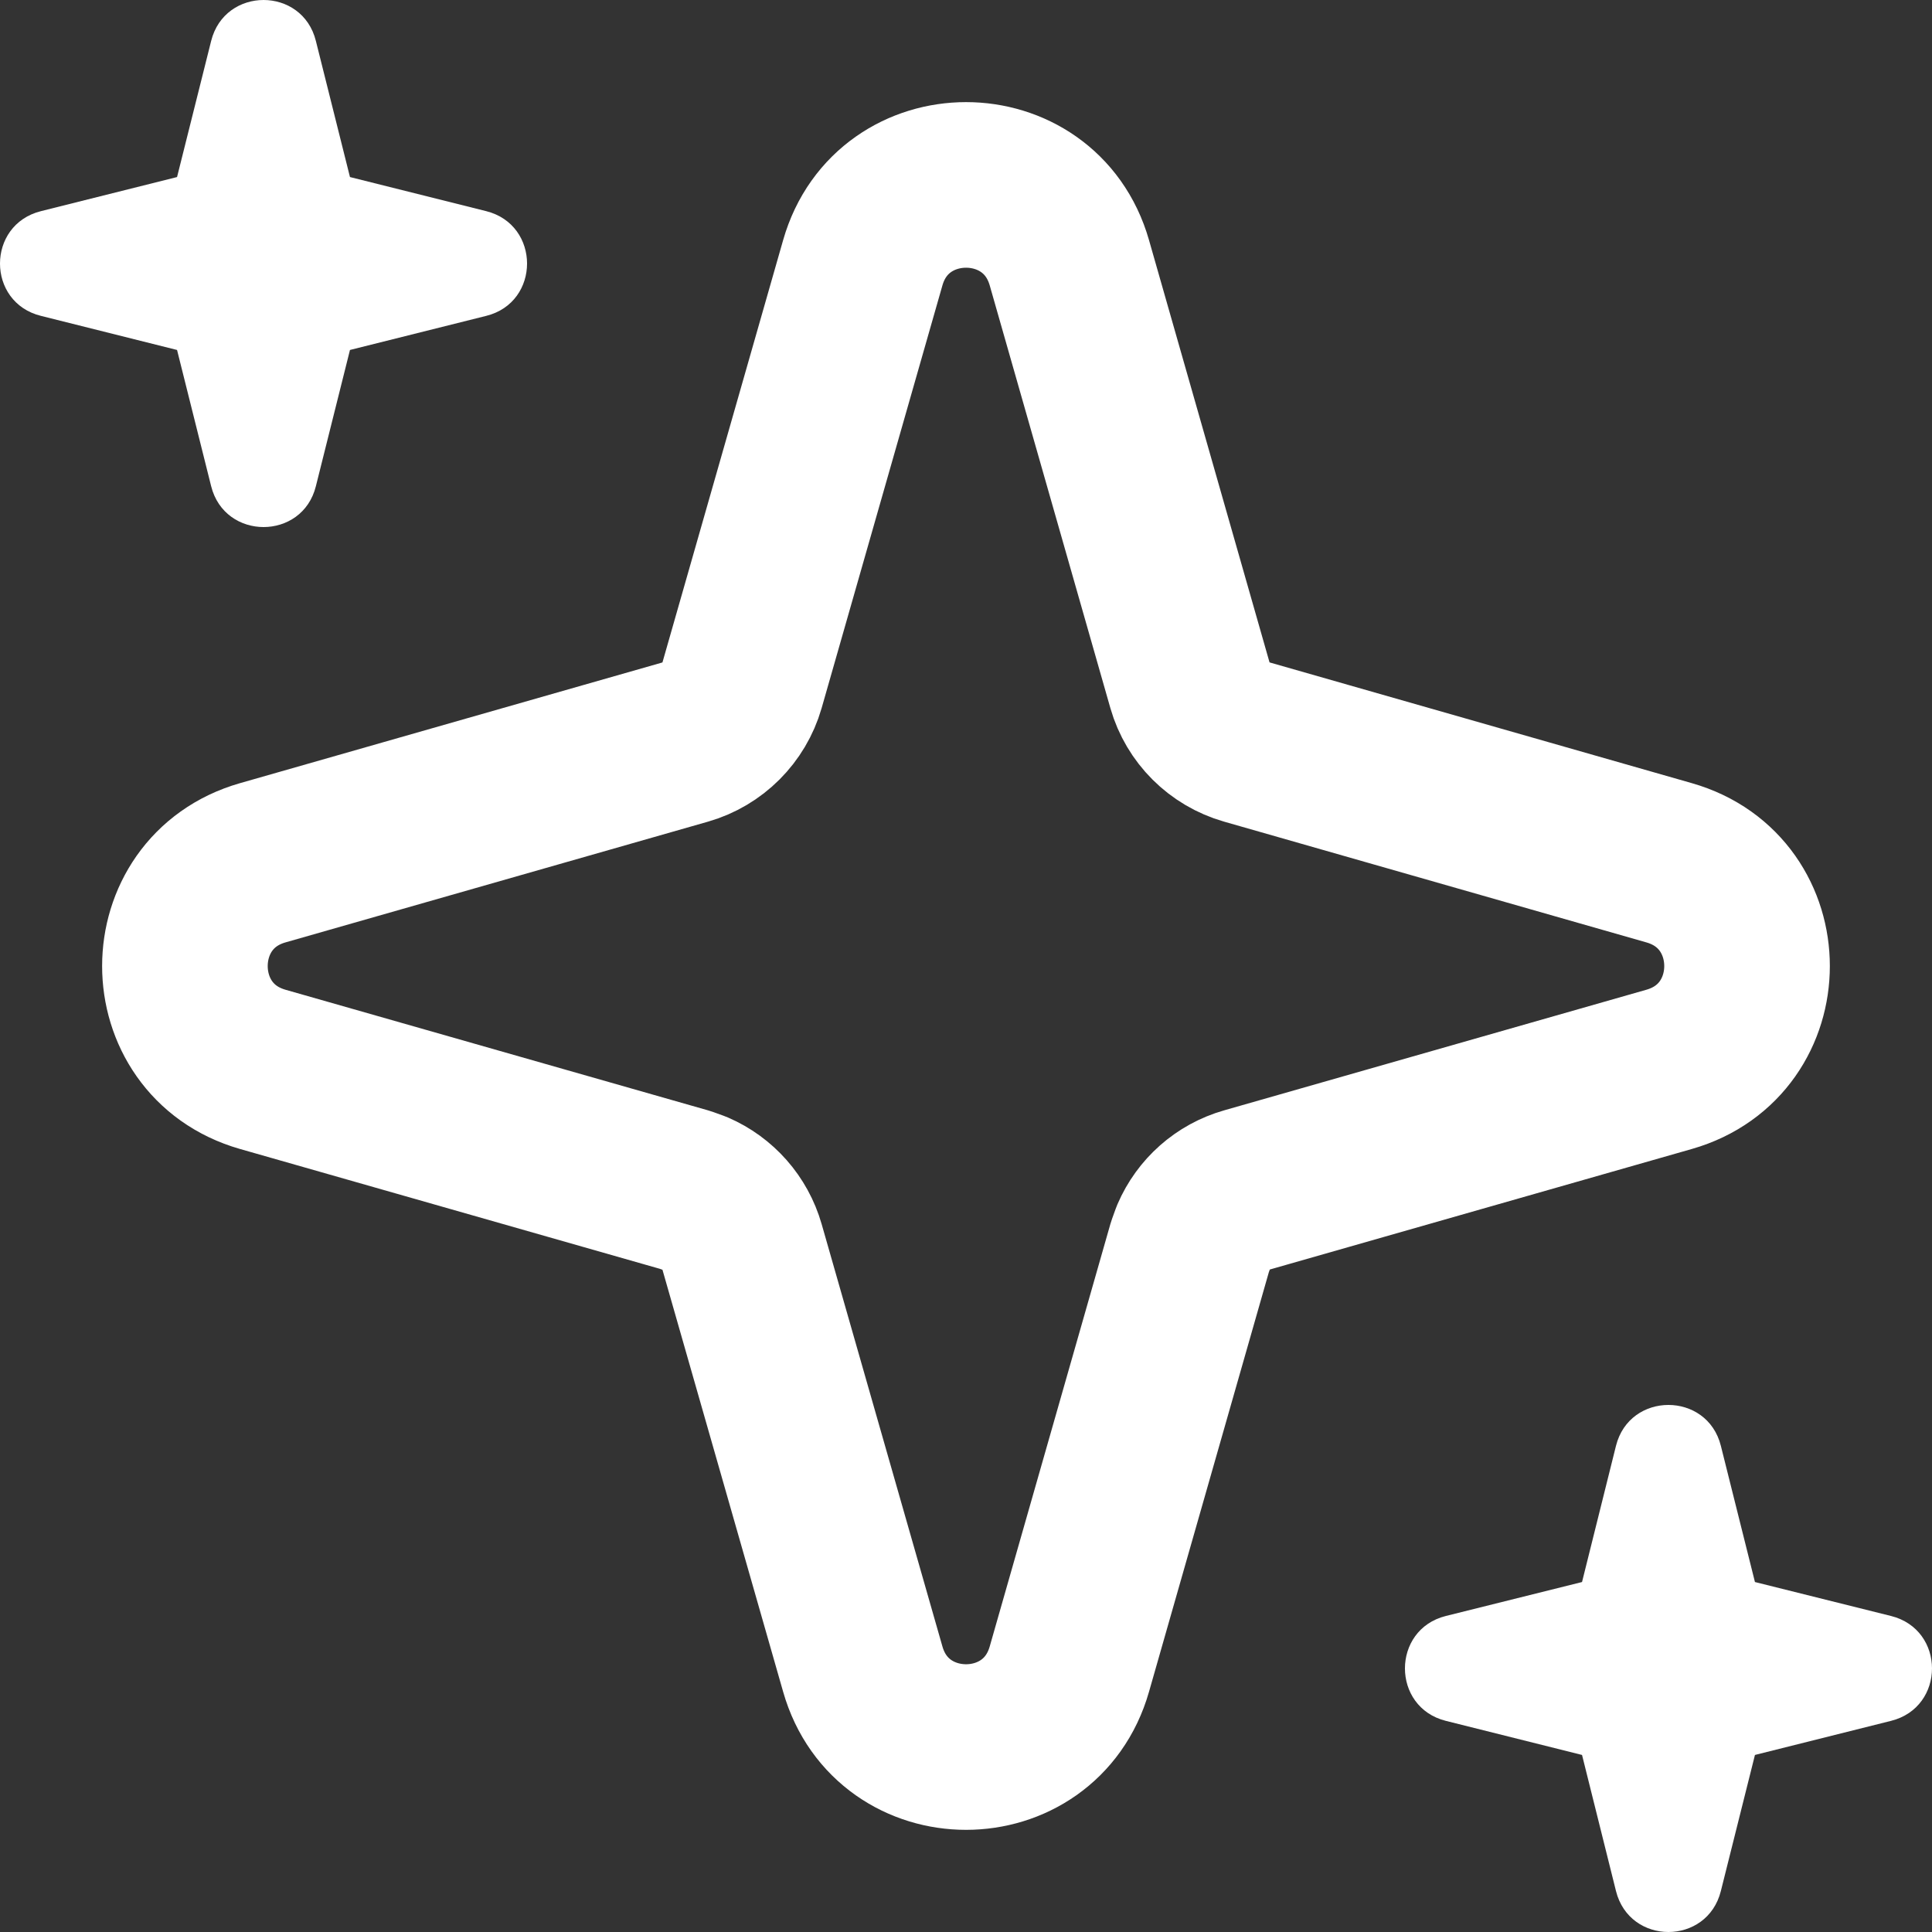
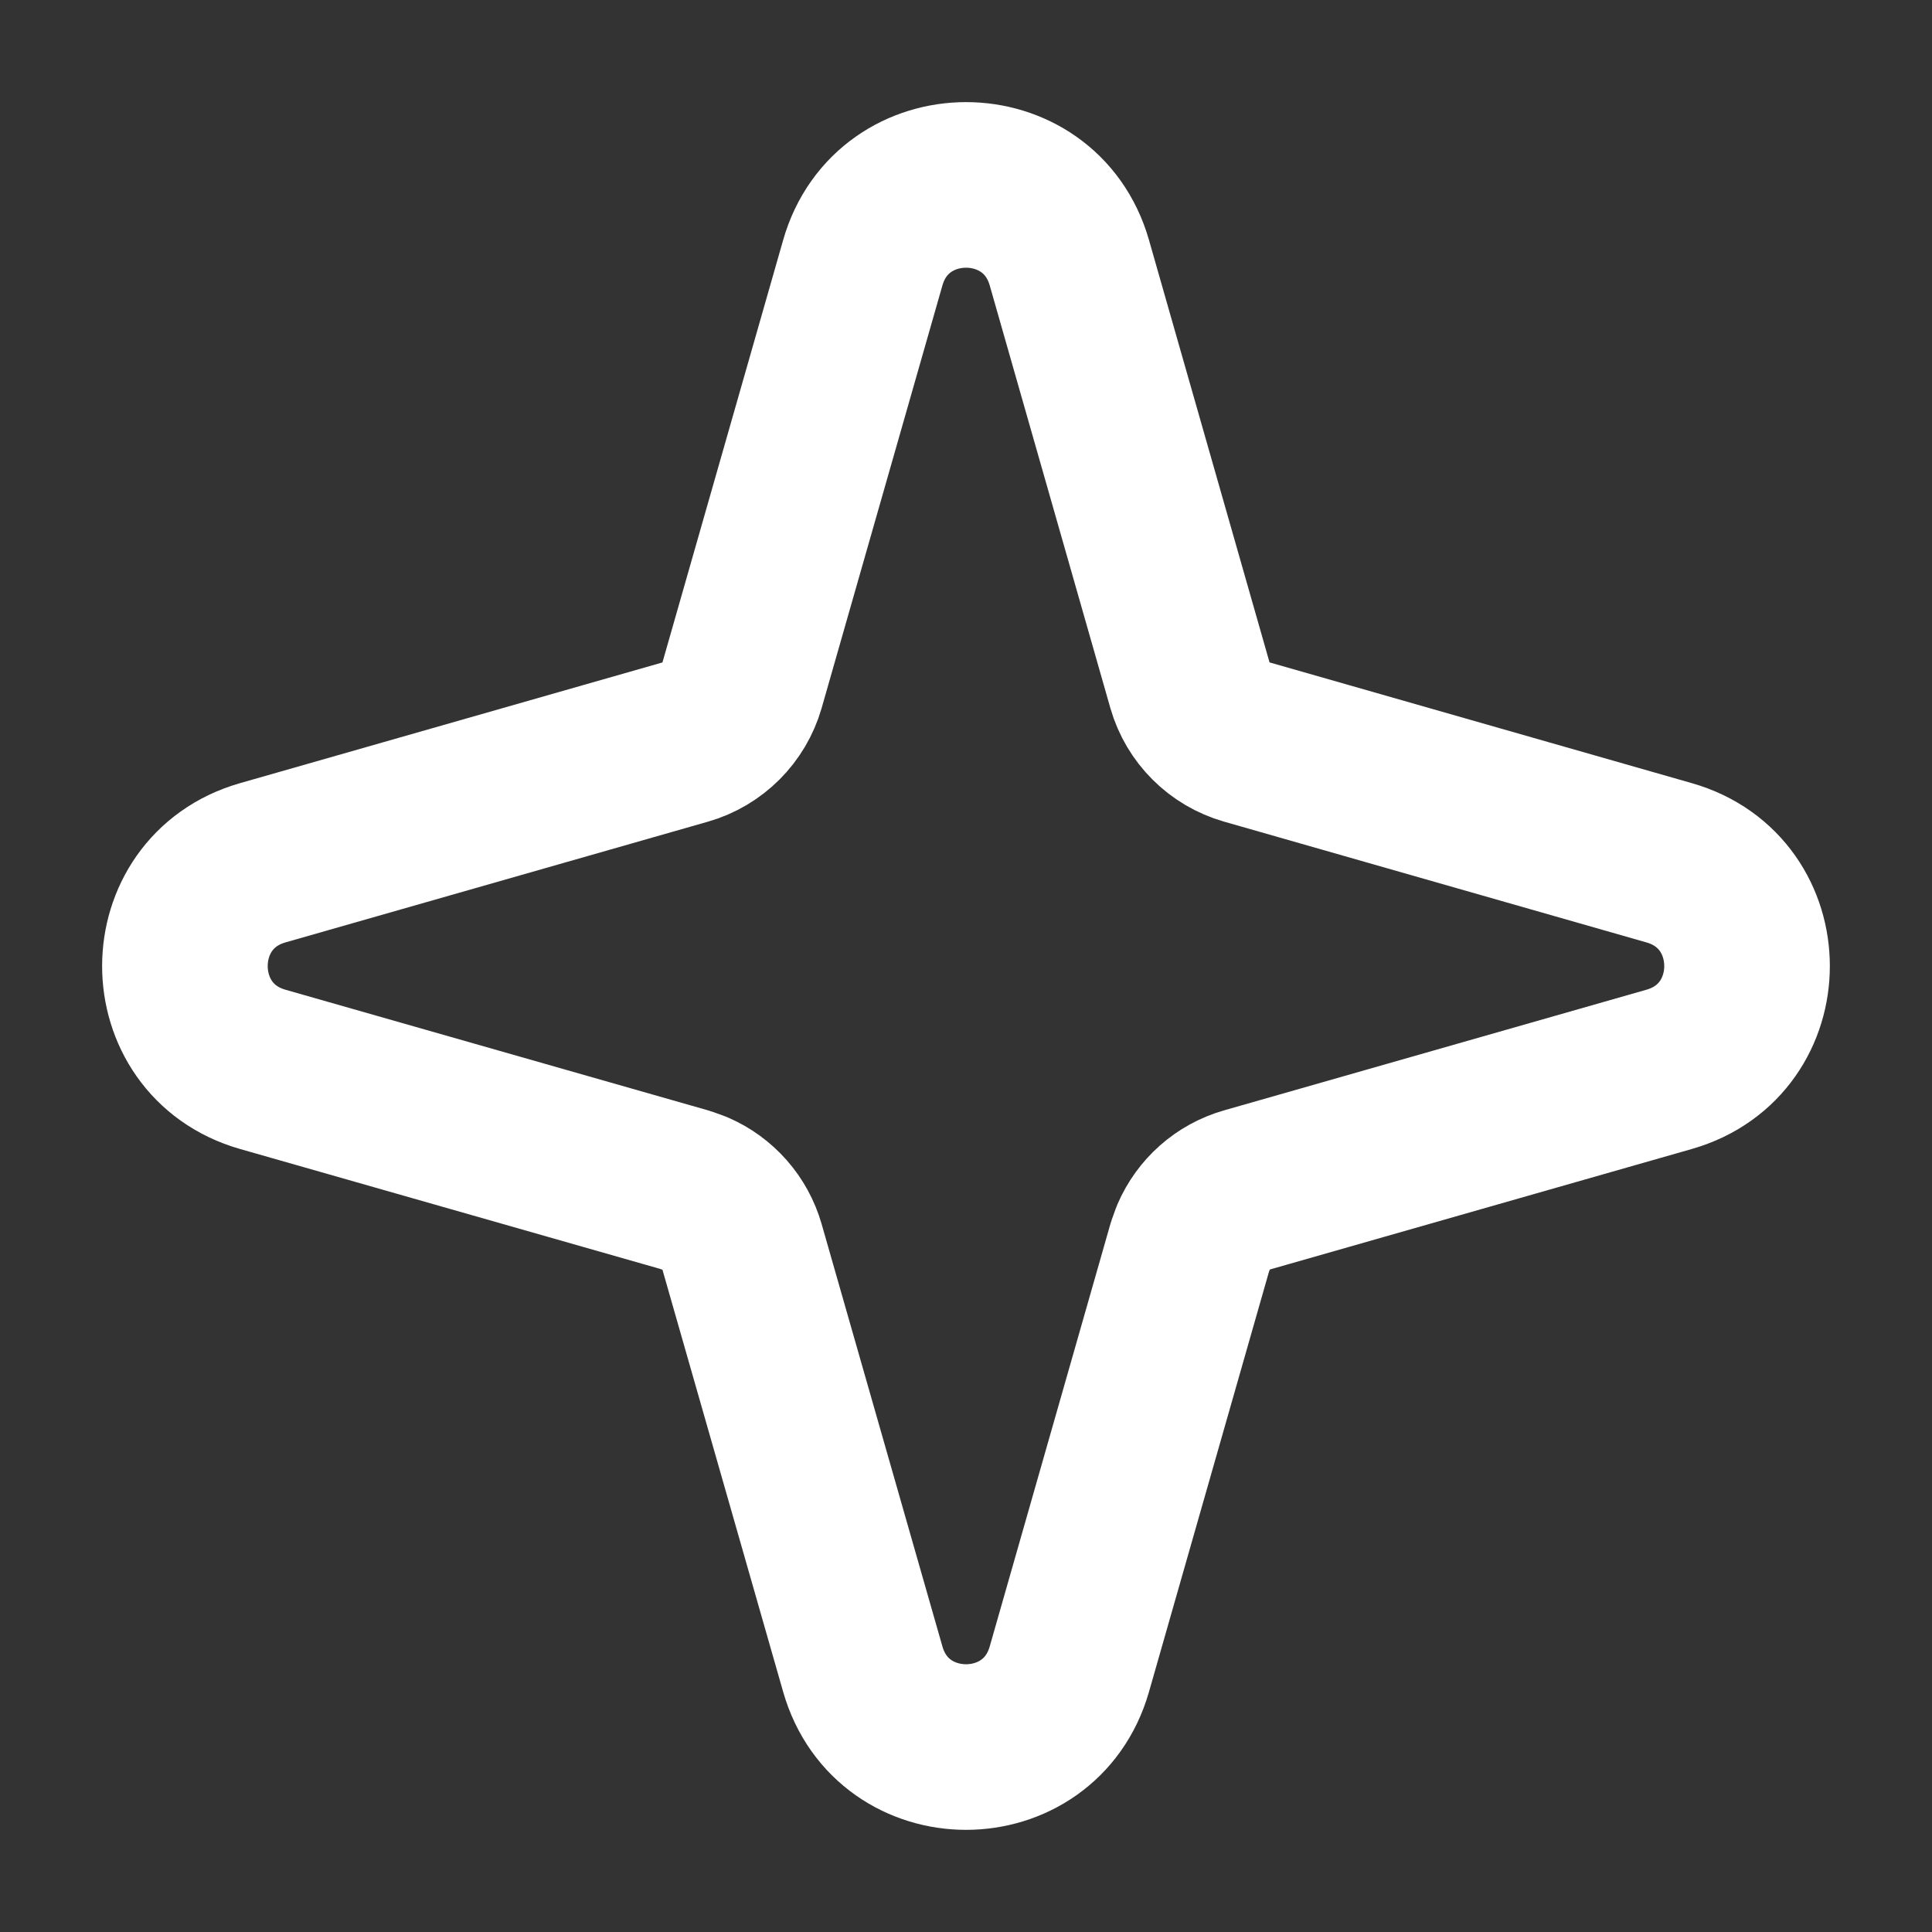
<svg xmlns="http://www.w3.org/2000/svg" width="14" height="14" viewBox="0 0 14 14" fill="none">
  <rect x="0" y="0" width="14" height="14" fill="#333333" stroke="none" />
  <path d="M6.252 1.904C6.467 1.152 7.534 1.152 7.749 1.904L8.623 4.966C8.68 5.165 8.836 5.32 9.035 5.377L12.095 6.252C12.848 6.467 12.848 7.534 12.095 7.749L9.035 8.623C8.86 8.673 8.72 8.798 8.649 8.963L8.623 9.035L7.749 12.095C7.534 12.848 6.467 12.848 6.252 12.095L5.377 9.035C5.327 8.861 5.202 8.72 5.038 8.649L4.966 8.623L1.904 7.749C1.152 7.534 1.152 6.467 1.904 6.252L4.966 5.377C5.164 5.32 5.32 5.164 5.377 4.966L6.252 1.904Z" stroke="white" stroke-width="1.2" stroke-linejoin="round" />
-   <path d="M1.283 1.283L1.53 0.297C1.629 -0.099 2.191 -0.099 2.289 0.297L2.536 1.283L3.523 1.53C3.918 1.629 3.918 2.191 3.523 2.289L2.536 2.536L2.289 3.523C2.191 3.918 1.629 3.918 1.53 3.523L1.283 2.536L0.297 2.289C-0.099 2.191 -0.099 1.629 0.297 1.53L1.283 1.283Z" fill="white" />
-   <path d="M11.71 10.477L11.464 11.464L10.477 11.71C10.082 11.809 10.082 12.371 10.477 12.47L11.464 12.717L11.71 13.703C11.809 14.099 12.371 14.099 12.47 13.703L12.717 12.717L13.703 12.47C14.099 12.371 14.099 11.809 13.703 11.71L12.717 11.464L12.47 10.477C12.371 10.082 11.809 10.082 11.71 10.477Z" fill="white" />
</svg>